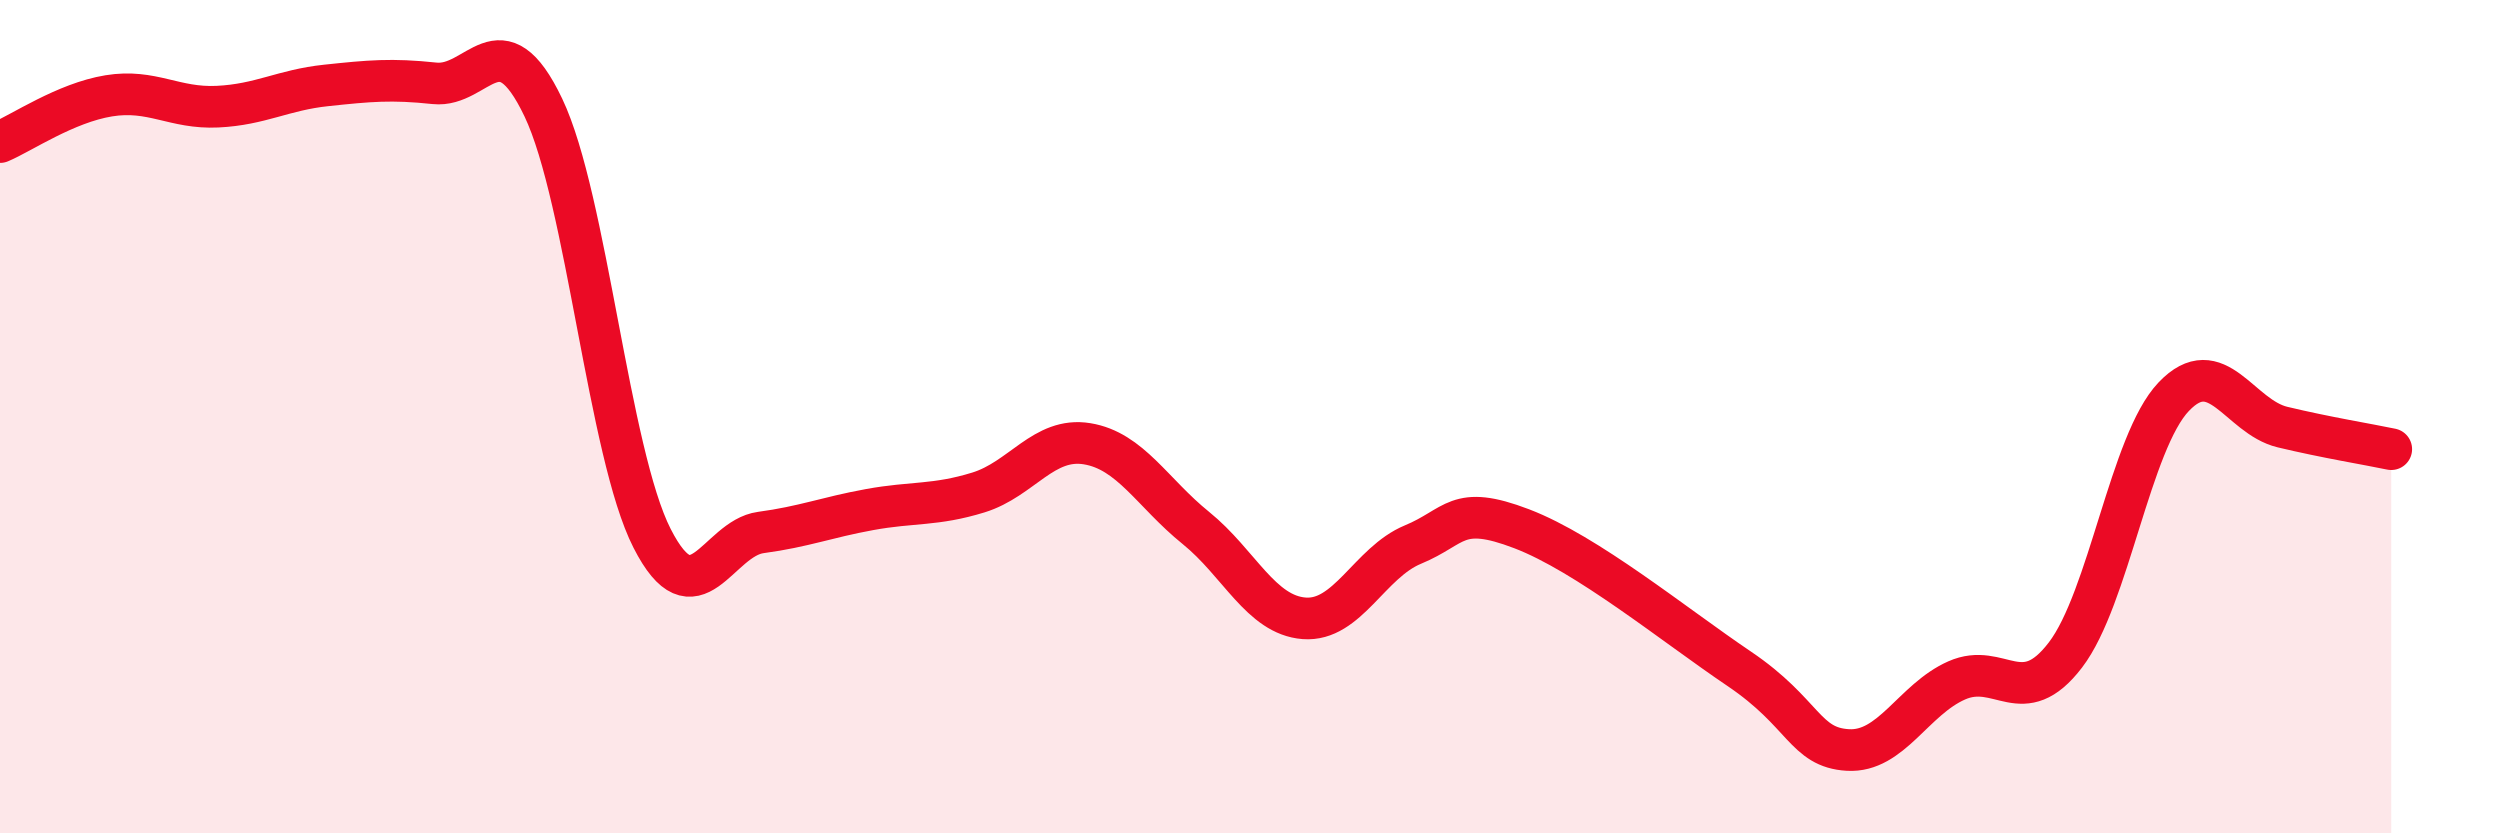
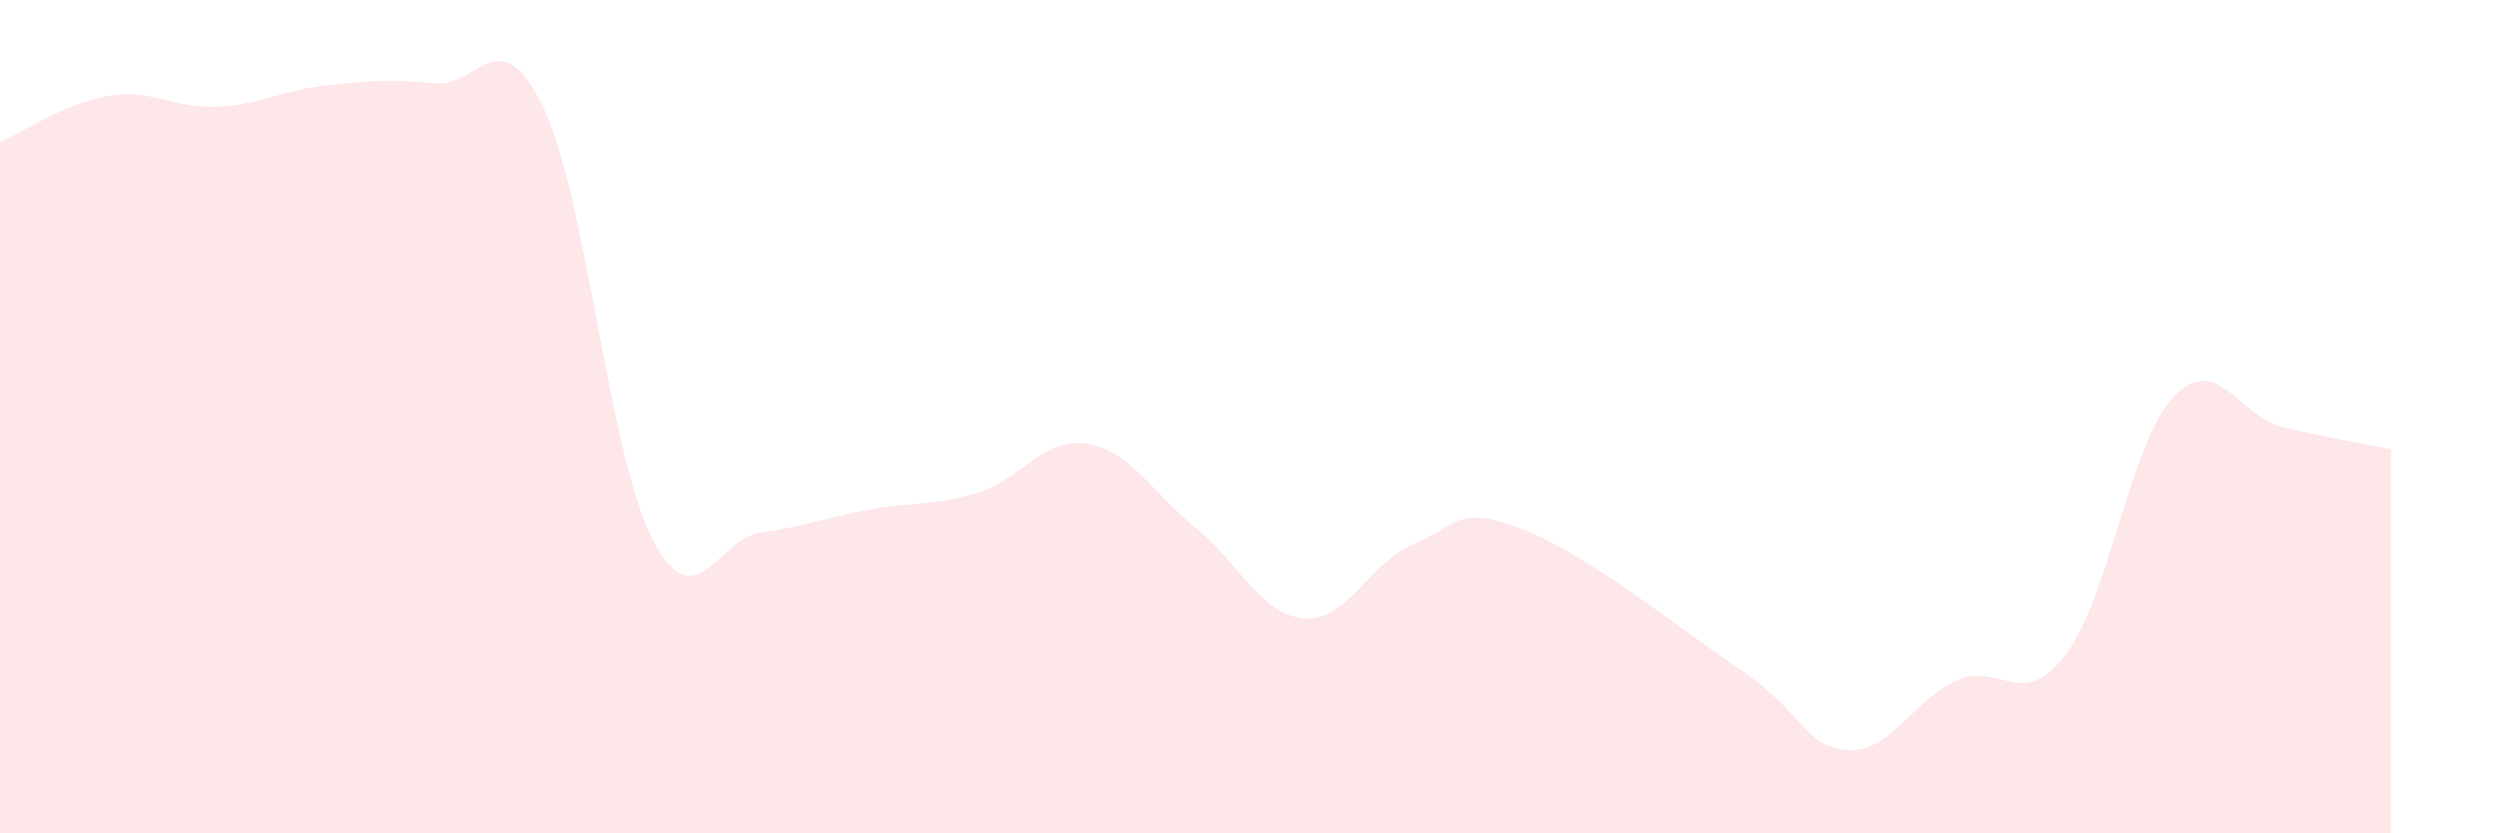
<svg xmlns="http://www.w3.org/2000/svg" width="60" height="20" viewBox="0 0 60 20">
  <path d="M 0,3.41 C 0.52,3.19 1.57,2.47 2.61,2.3 C 3.65,2.13 4.18,2.61 5.22,2.56 C 6.26,2.51 6.79,2.16 7.83,2.05 C 8.87,1.94 9.39,1.89 10.43,2 C 11.47,2.11 12,0.4 13.04,2.58 C 14.08,4.76 14.61,10.88 15.65,12.92 C 16.69,14.96 17.22,12.92 18.26,12.78 C 19.3,12.64 19.83,12.42 20.87,12.23 C 21.91,12.04 22.44,12.14 23.48,11.82 C 24.52,11.5 25.05,10.48 26.09,10.65 C 27.13,10.82 27.66,11.83 28.7,12.67 C 29.74,13.51 30.26,14.76 31.3,14.84 C 32.34,14.92 32.87,13.5 33.91,13.07 C 34.95,12.64 34.95,12.09 36.52,12.69 C 38.09,13.29 40.17,14.99 41.74,16.05 C 43.31,17.11 43.31,17.94 44.35,18 C 45.39,18.06 45.92,16.79 46.96,16.33 C 48,15.87 48.53,17.08 49.57,15.72 C 50.61,14.36 51.13,10.61 52.17,9.52 C 53.21,8.43 53.74,10 54.78,10.25 C 55.82,10.5 56.87,10.67 57.39,10.78L57.39 20L0 20Z" fill="#EB0A25" opacity="0.1" stroke-linecap="round" stroke-linejoin="round" />
-   <path d="M 0,3.41 C 0.52,3.19 1.57,2.47 2.61,2.3 C 3.65,2.13 4.18,2.61 5.22,2.56 C 6.26,2.51 6.79,2.16 7.83,2.05 C 8.87,1.94 9.39,1.89 10.43,2 C 11.47,2.11 12,0.4 13.04,2.58 C 14.08,4.76 14.61,10.88 15.65,12.92 C 16.69,14.96 17.22,12.92 18.26,12.78 C 19.3,12.64 19.83,12.42 20.87,12.23 C 21.91,12.04 22.44,12.14 23.48,11.82 C 24.52,11.5 25.05,10.48 26.09,10.65 C 27.13,10.82 27.66,11.83 28.7,12.67 C 29.74,13.51 30.26,14.76 31.3,14.84 C 32.34,14.92 32.87,13.5 33.91,13.07 C 34.95,12.64 34.95,12.09 36.52,12.69 C 38.09,13.29 40.17,14.99 41.74,16.05 C 43.31,17.11 43.31,17.94 44.35,18 C 45.39,18.06 45.92,16.79 46.96,16.33 C 48,15.87 48.53,17.08 49.57,15.72 C 50.61,14.36 51.13,10.61 52.17,9.52 C 53.21,8.43 53.74,10 54.78,10.25 C 55.82,10.5 56.87,10.67 57.39,10.78" stroke="#EB0A25" stroke-width="1" fill="none" stroke-linecap="round" stroke-linejoin="round" />
</svg>